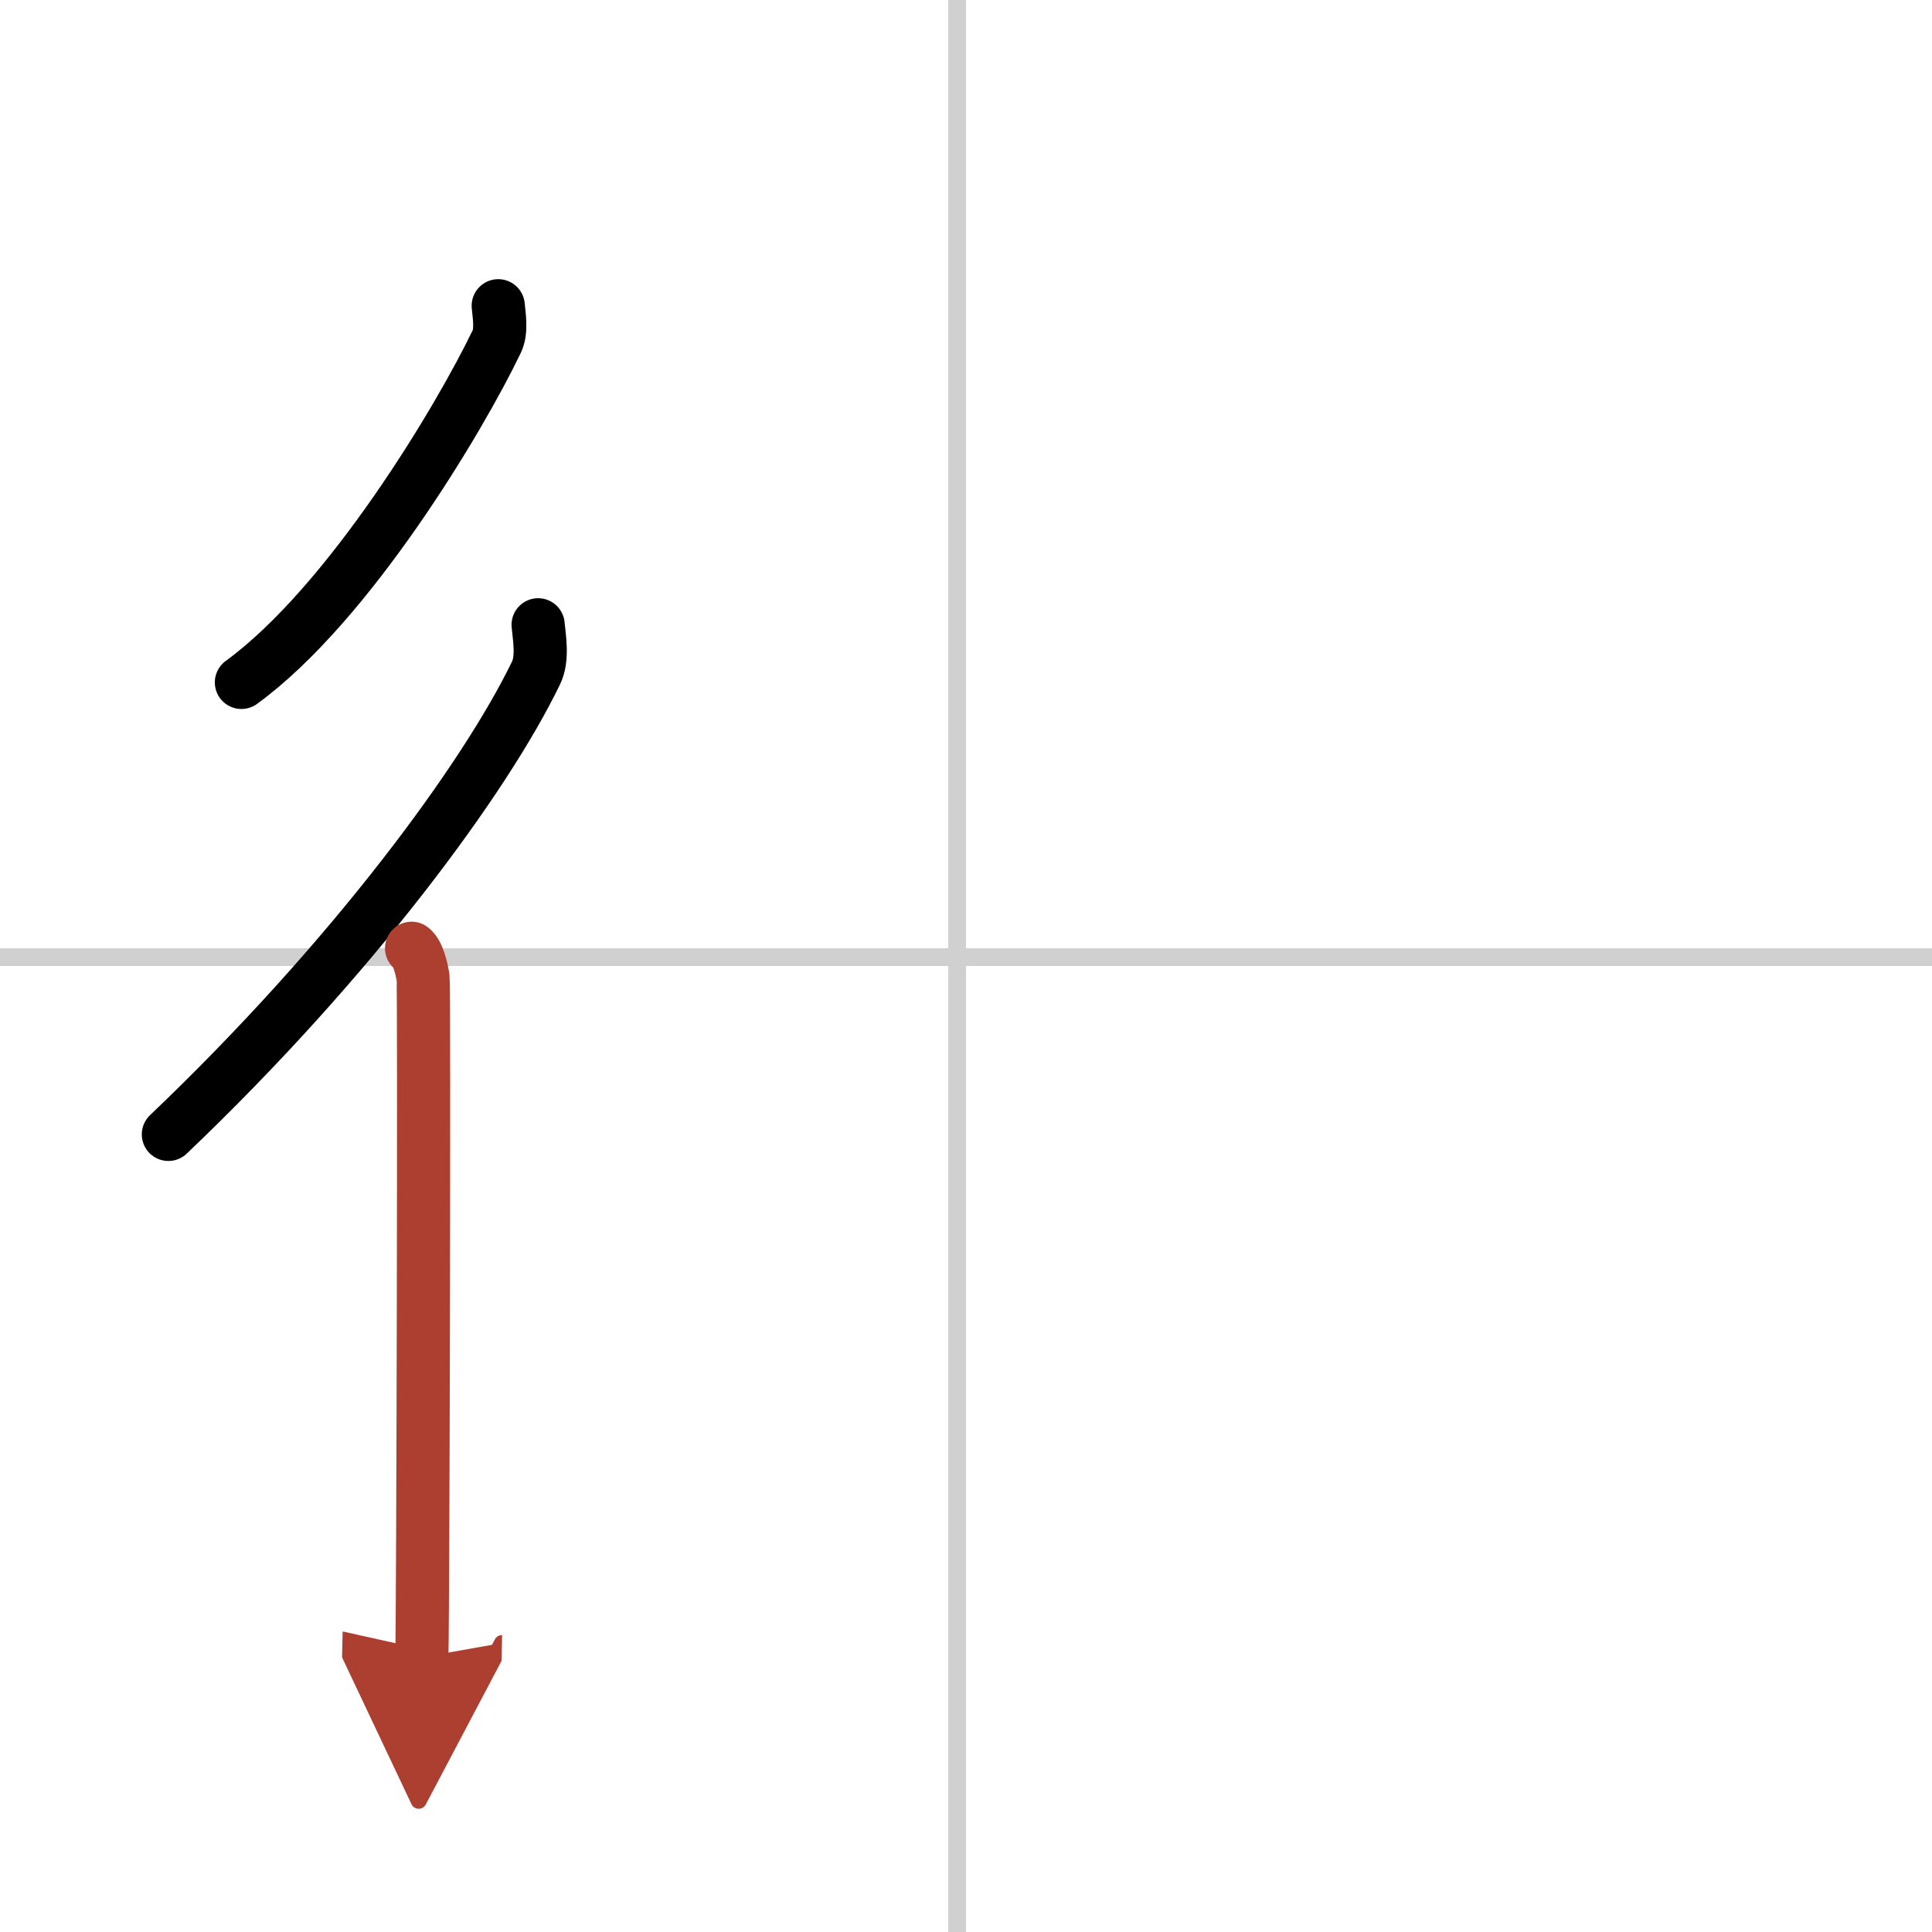
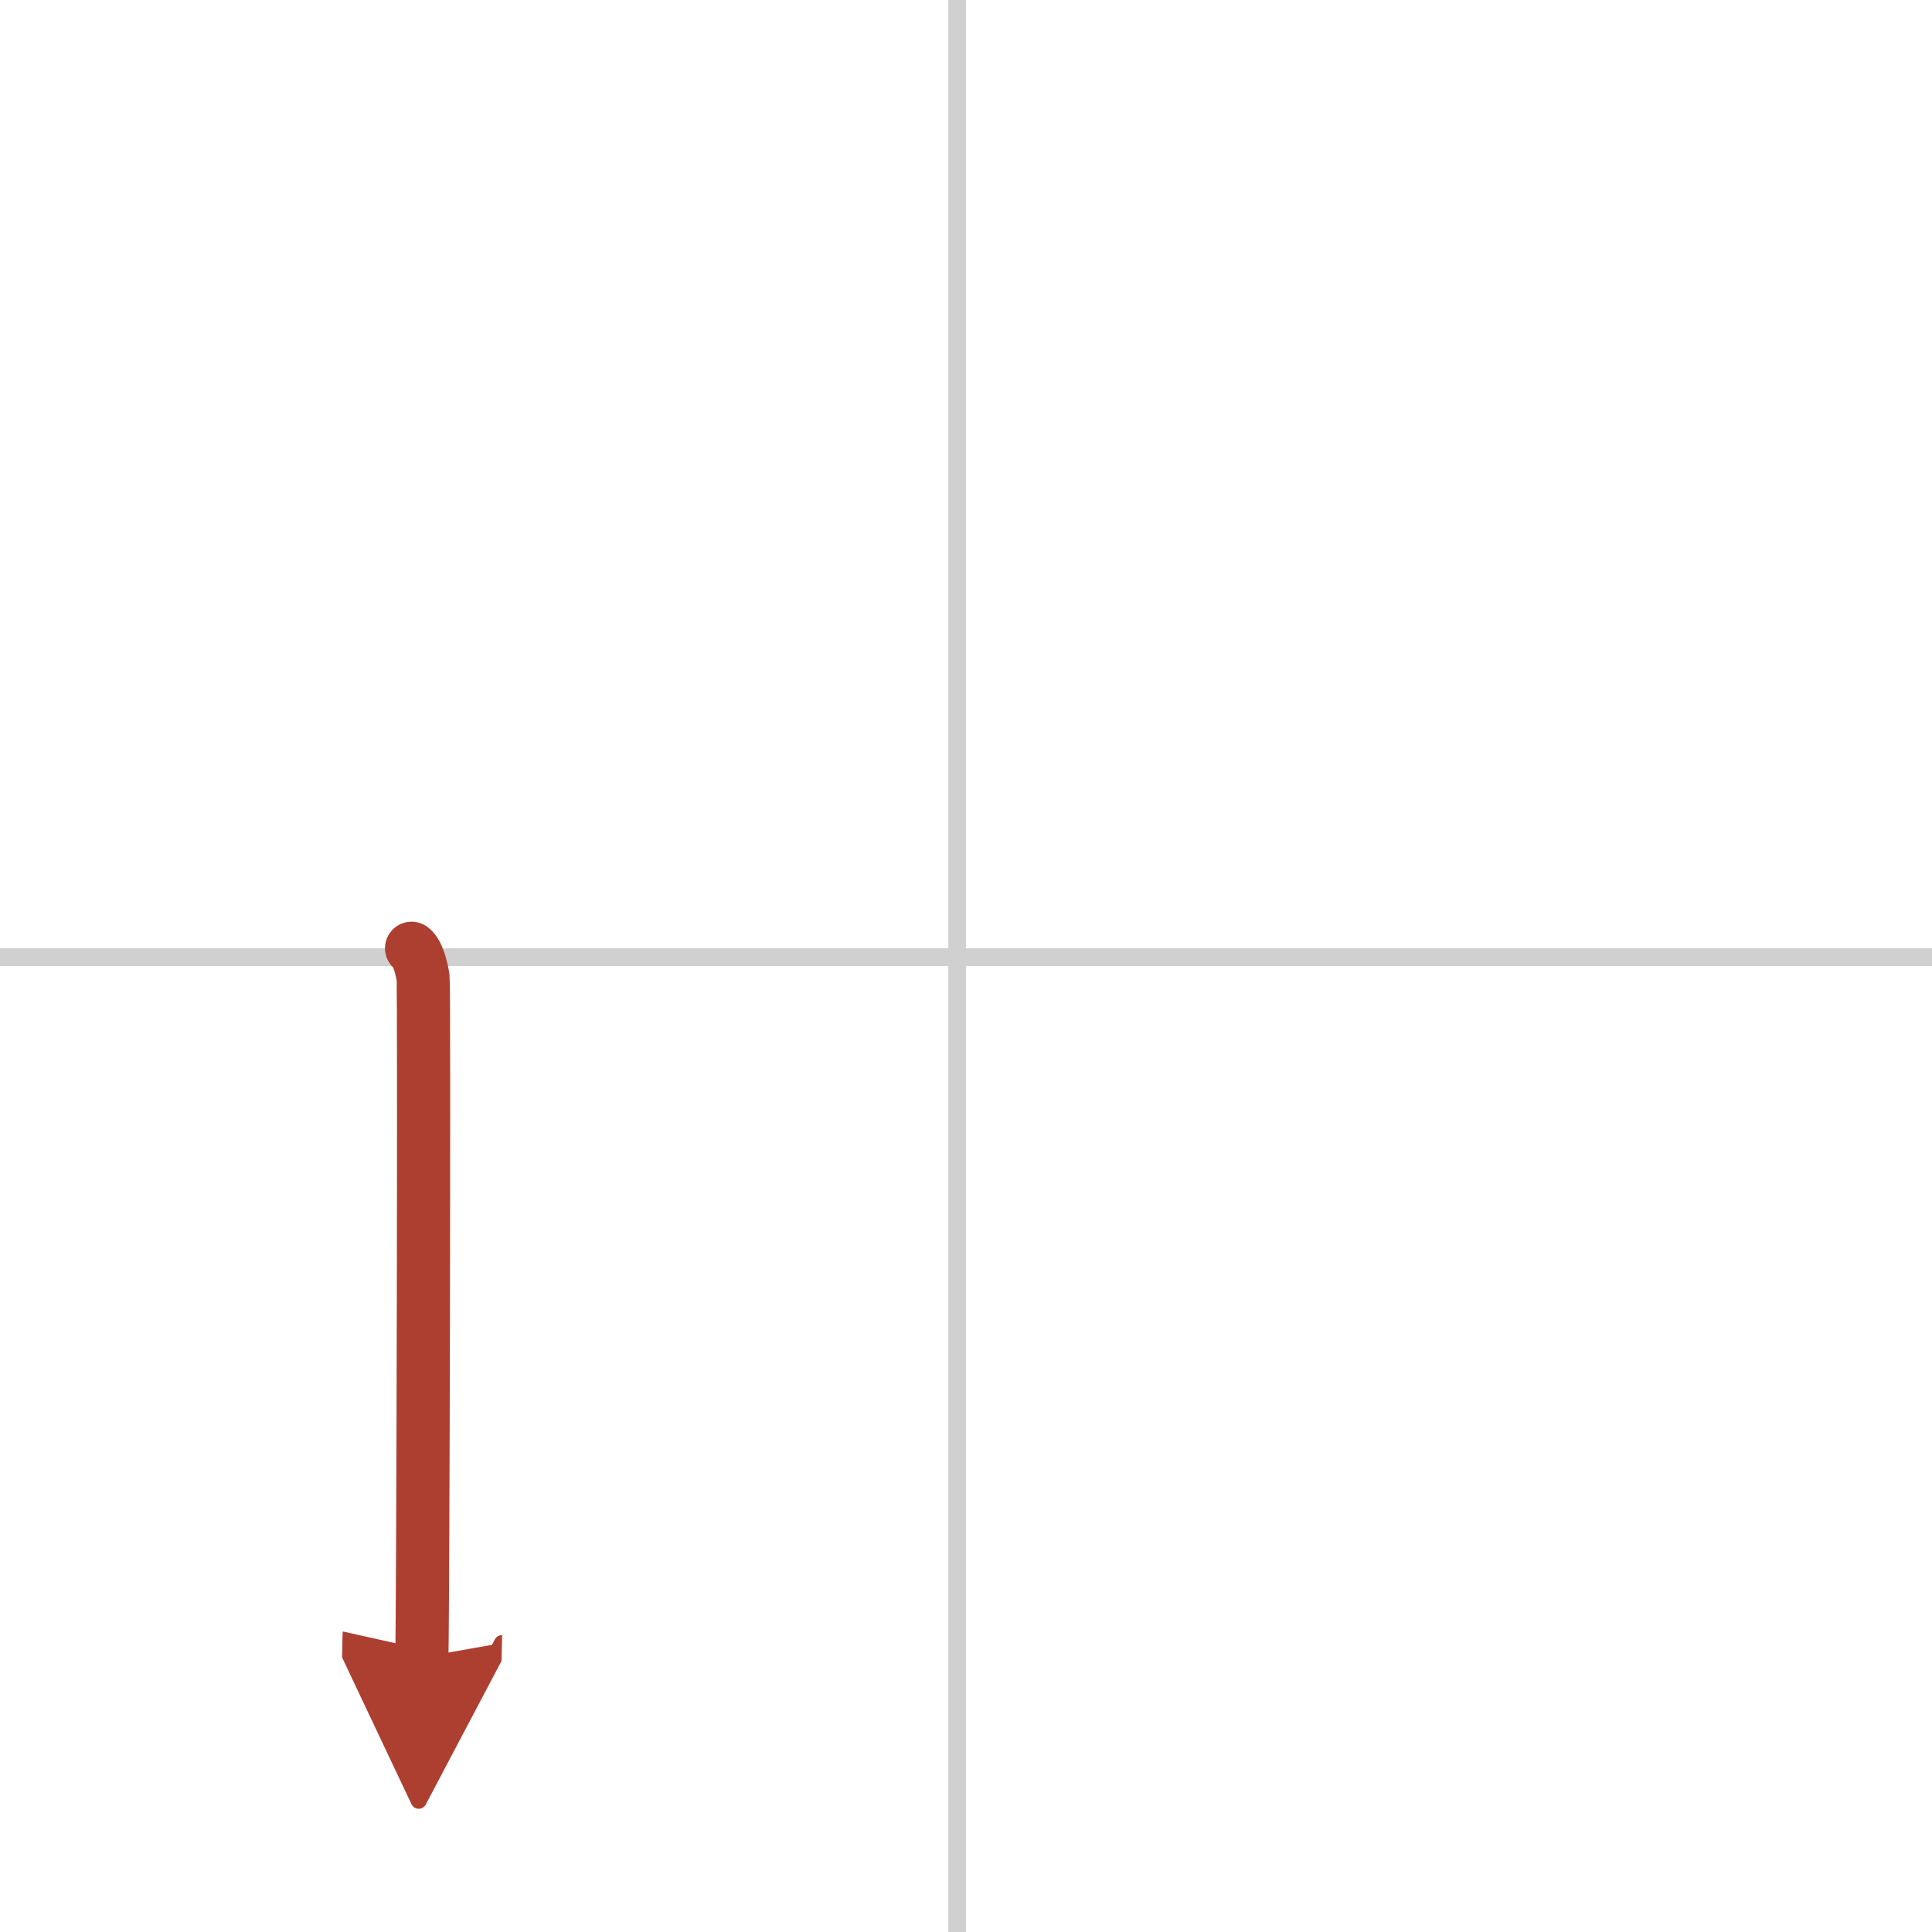
<svg xmlns="http://www.w3.org/2000/svg" width="400" height="400" viewBox="0 0 109 109">
  <defs>
    <marker id="a" markerWidth="4" orient="auto" refX="1" refY="5" viewBox="0 0 10 10">
      <polyline points="0 0 10 5 0 10 1 5" fill="#ad3f31" stroke="#ad3f31" />
    </marker>
  </defs>
  <g fill="none" stroke="#000" stroke-linecap="round" stroke-linejoin="round" stroke-width="3">
    <rect width="100%" height="100%" fill="#fff" stroke="#fff" />
    <line x1="54" x2="54" y2="109" stroke="#d0d0d0" stroke-width="1" />
    <line x2="109" y1="54" y2="54" stroke="#d0d0d0" stroke-width="1" />
-     <path d="m28.11 17.25c0.04 0.5 0.21 1.4-0.08 2.01-2.08 4.34-8.33 14.81-14.41 19.24" />
-     <path d="M30.36,35.25c0.06,0.68,0.29,1.89-0.12,2.72C27.4,43.85,19.93,54.06,9.5,64" />
    <path d="m23.22 53.5c0.36 0.25 0.57 1.15 0.65 1.66 0.07 0.51 0 35.15-0.07 38.34" marker-end="url(#a)" stroke="#ad3f31" />
  </g>
</svg>